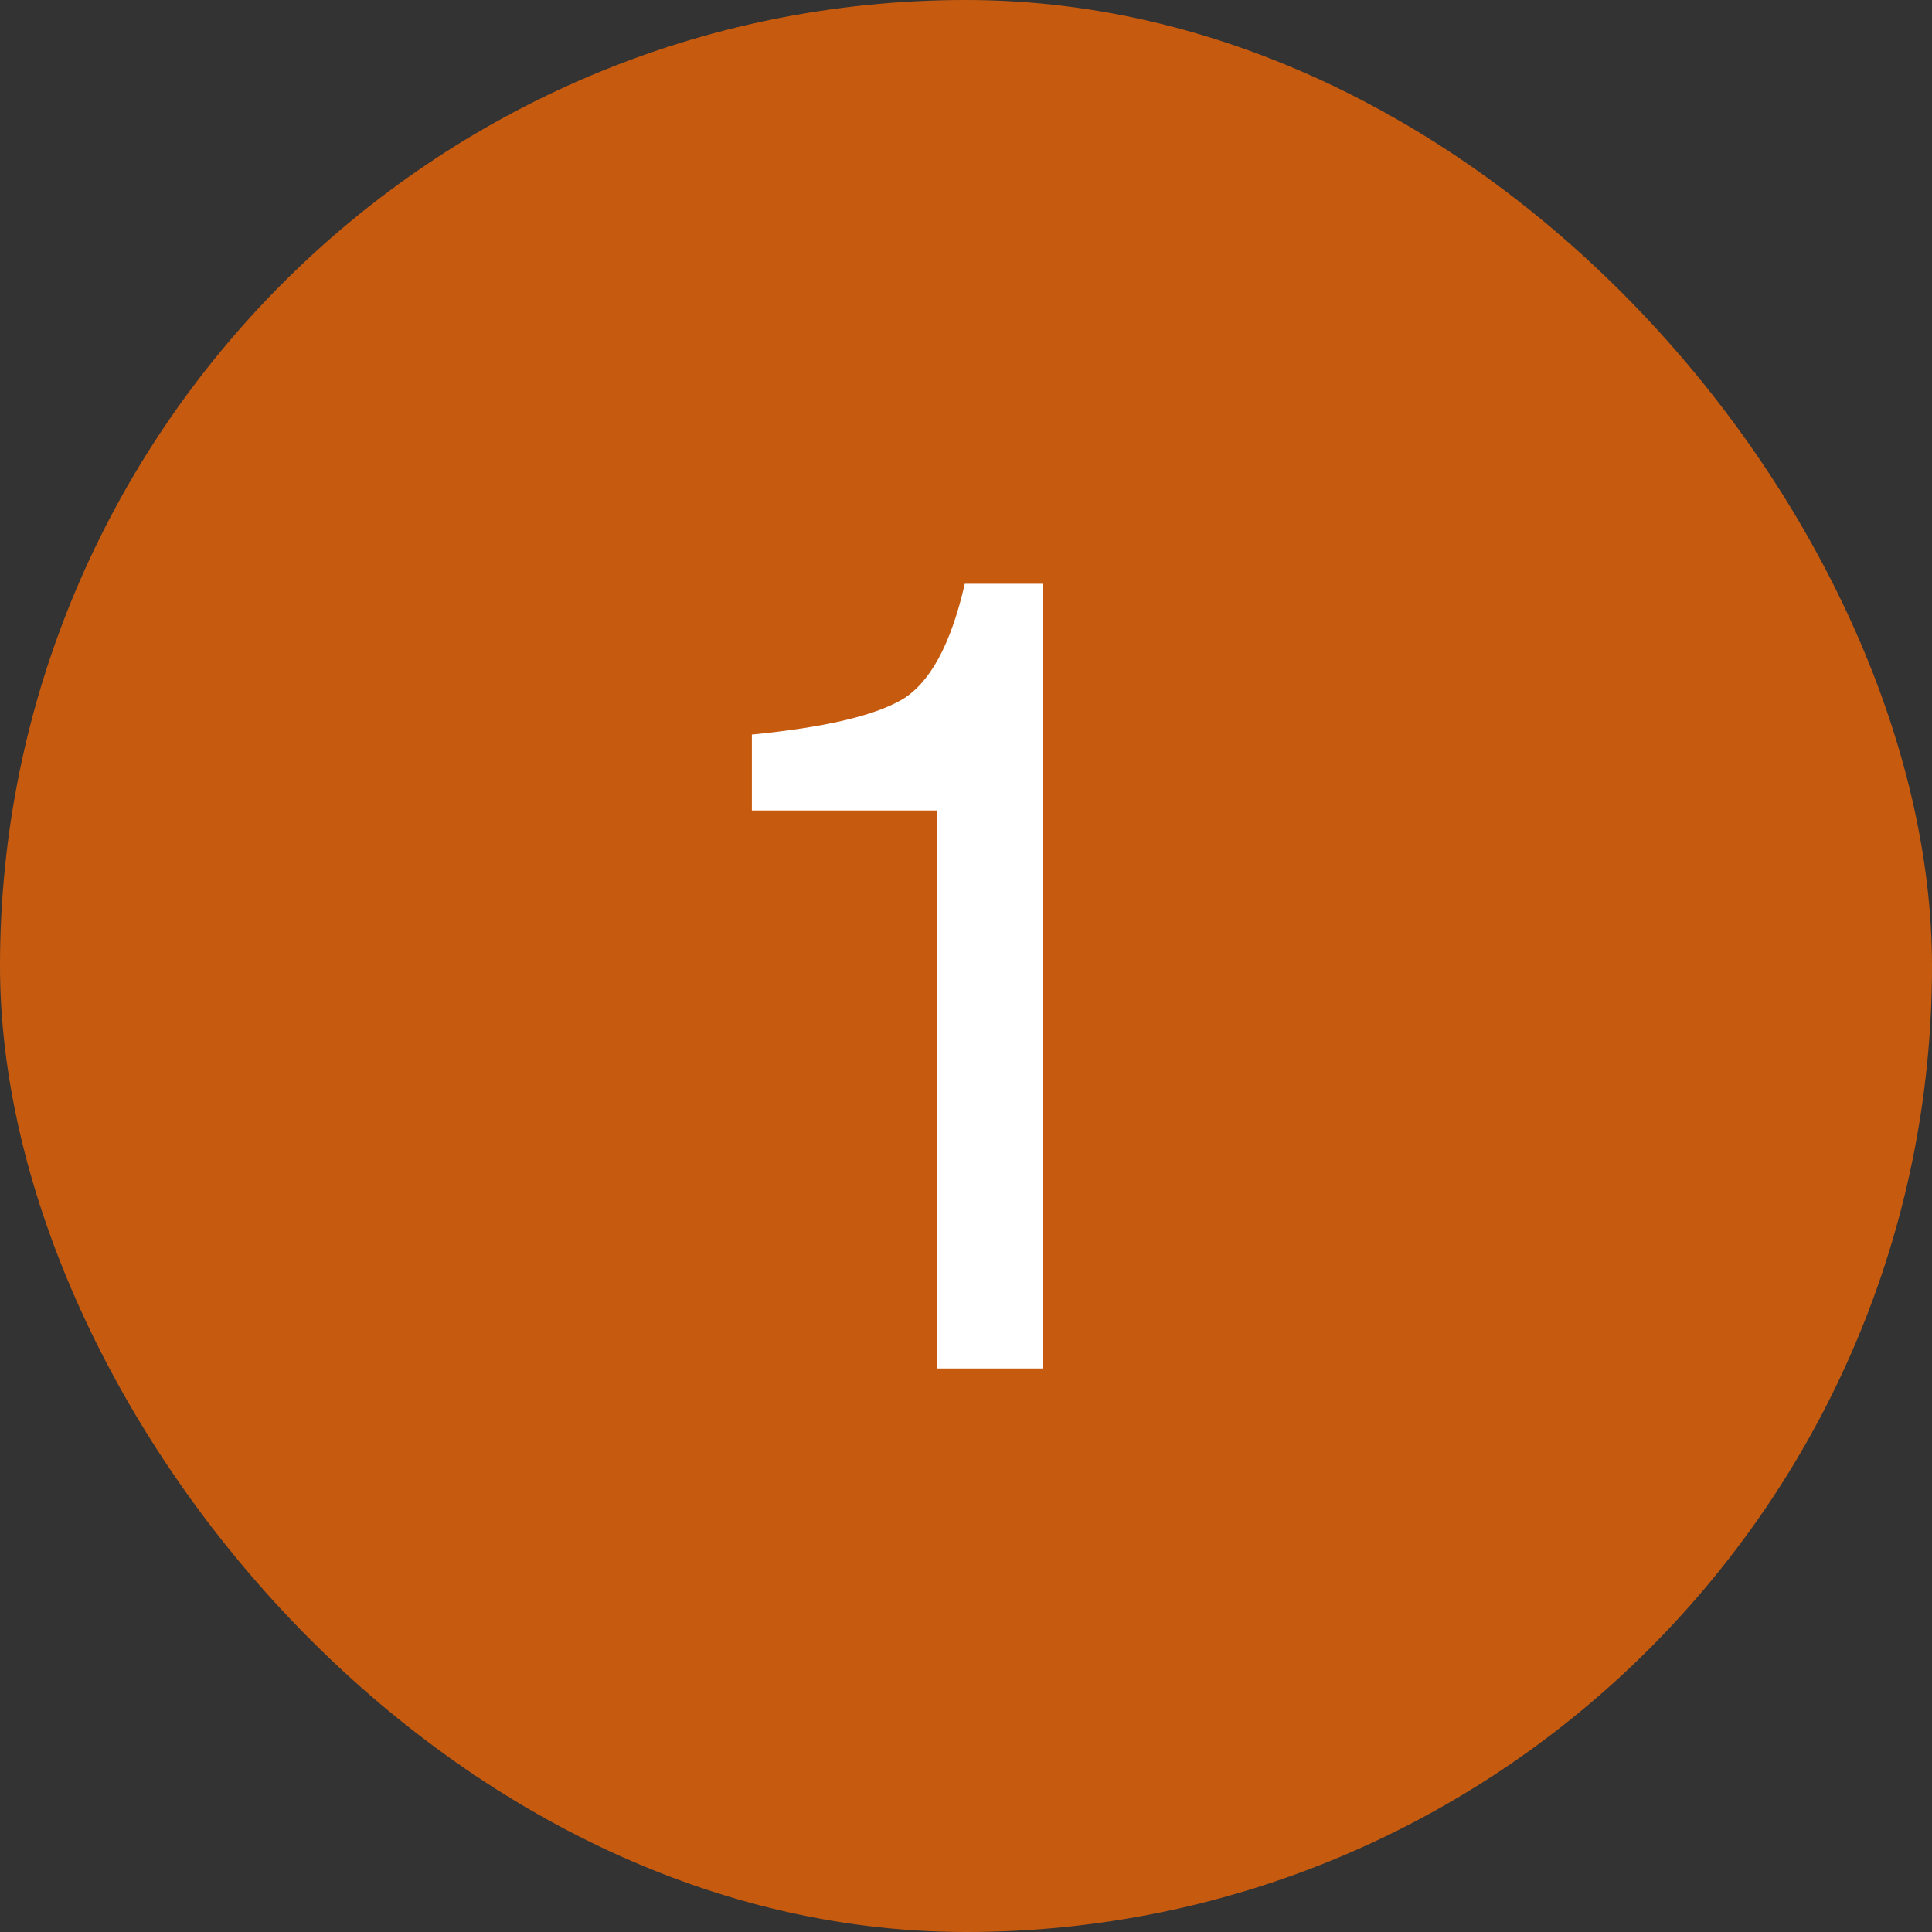
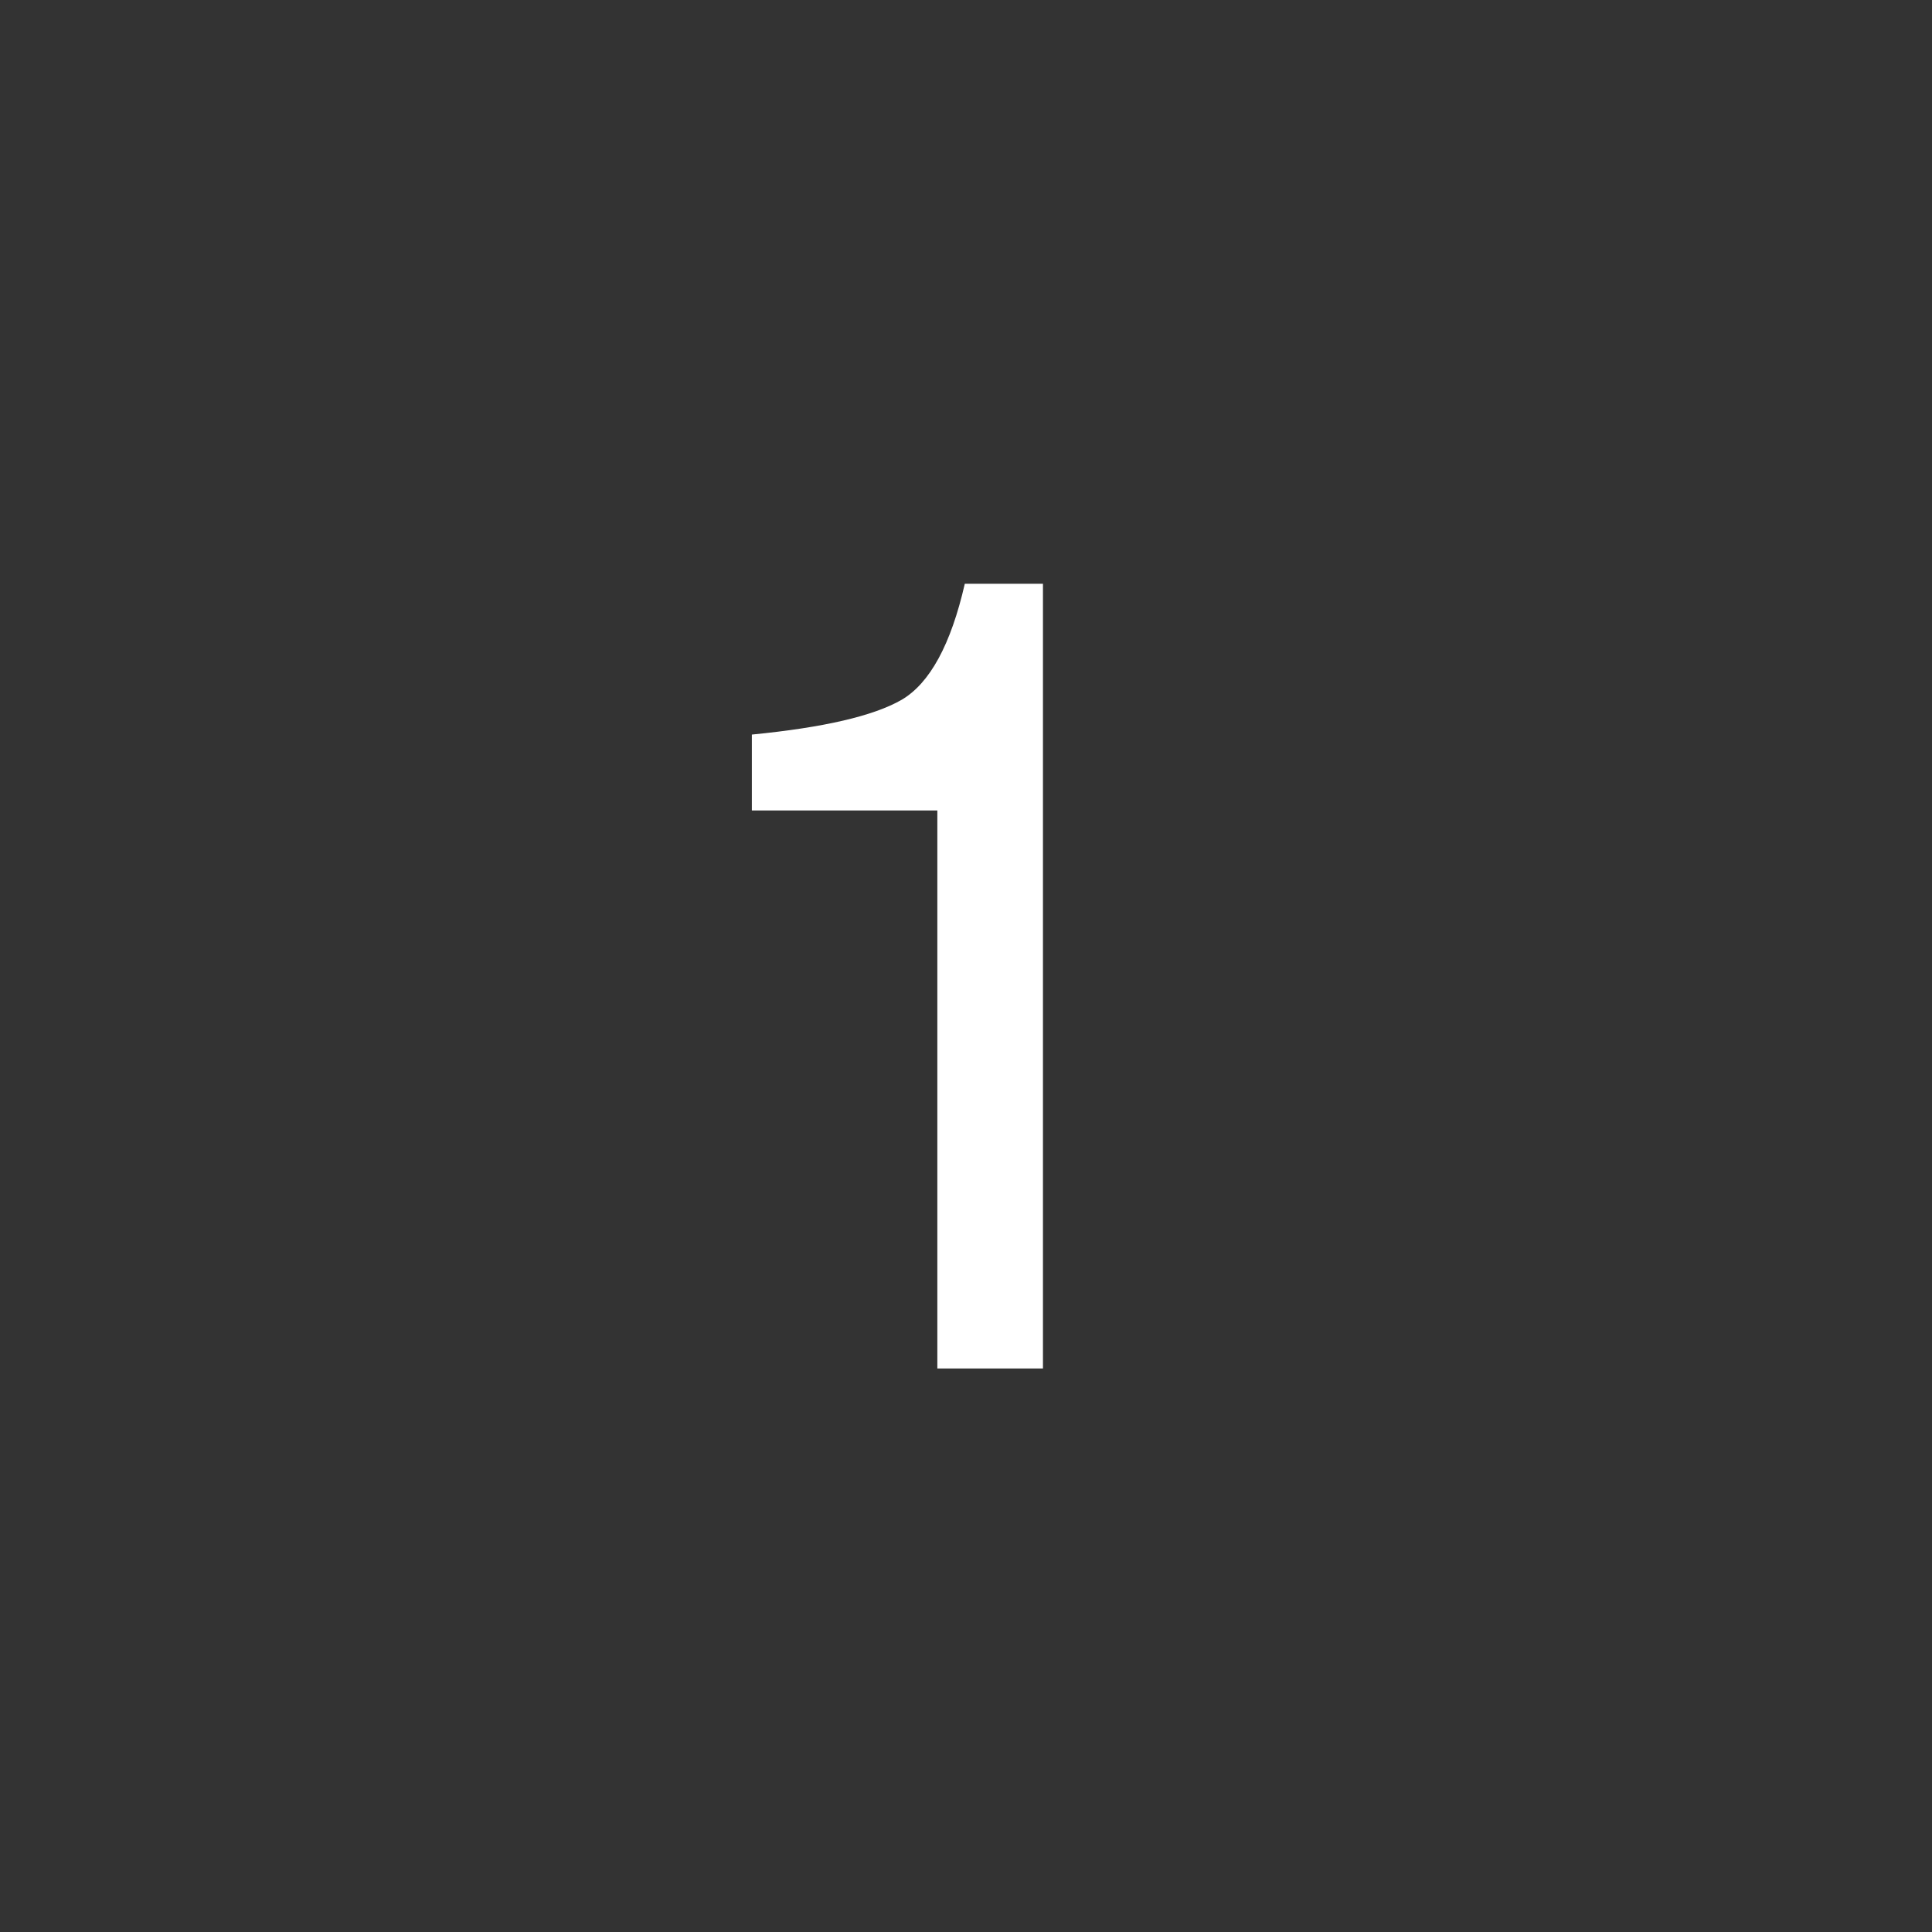
<svg xmlns="http://www.w3.org/2000/svg" width="24" height="24" viewBox="0 0 24 24" fill="none">
  <rect x="0" y="0" width="24" height="24" fill="#333333" stroke="none" />
-   <rect width="24" height="24" rx="12" fill="#C65B10" />
  <path d="M9.34 10.068V9.125C10.229 9.038 10.848 8.895 11.199 8.694C11.55 8.489 11.812 8.008 11.985 7.252H12.956V17H11.644V10.068H9.34Z" fill="white" />
</svg>